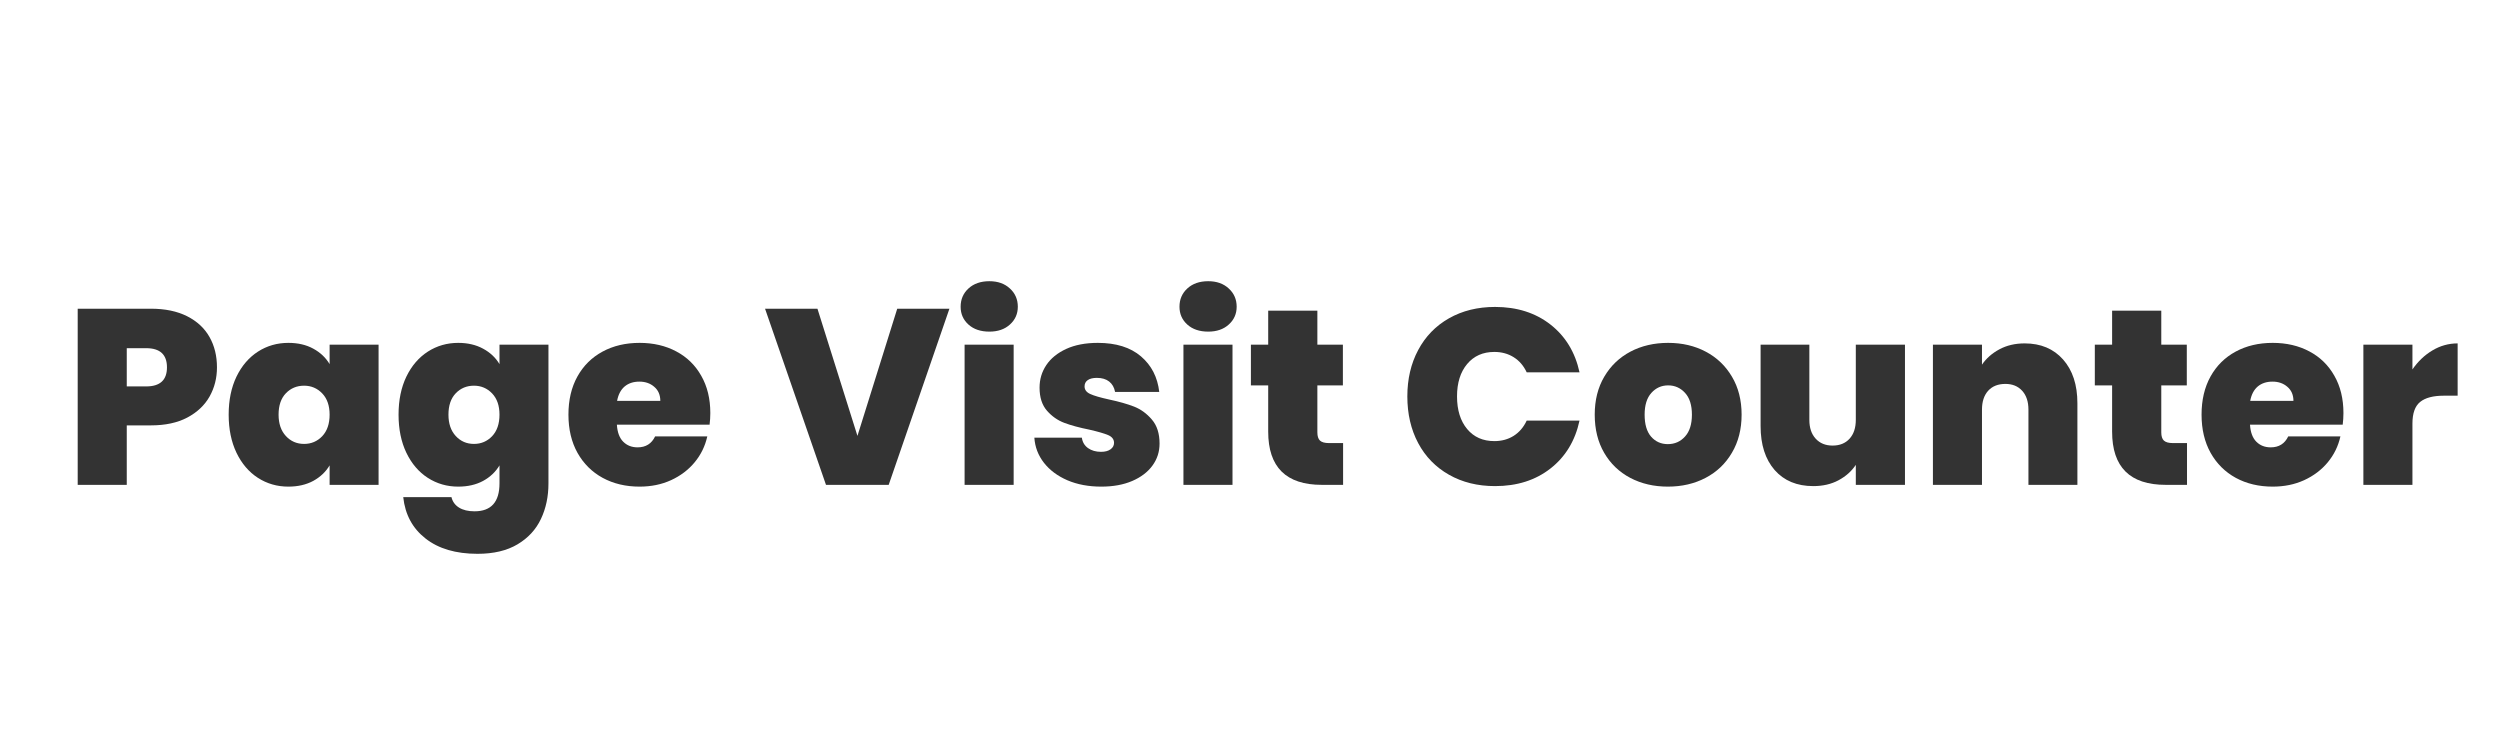
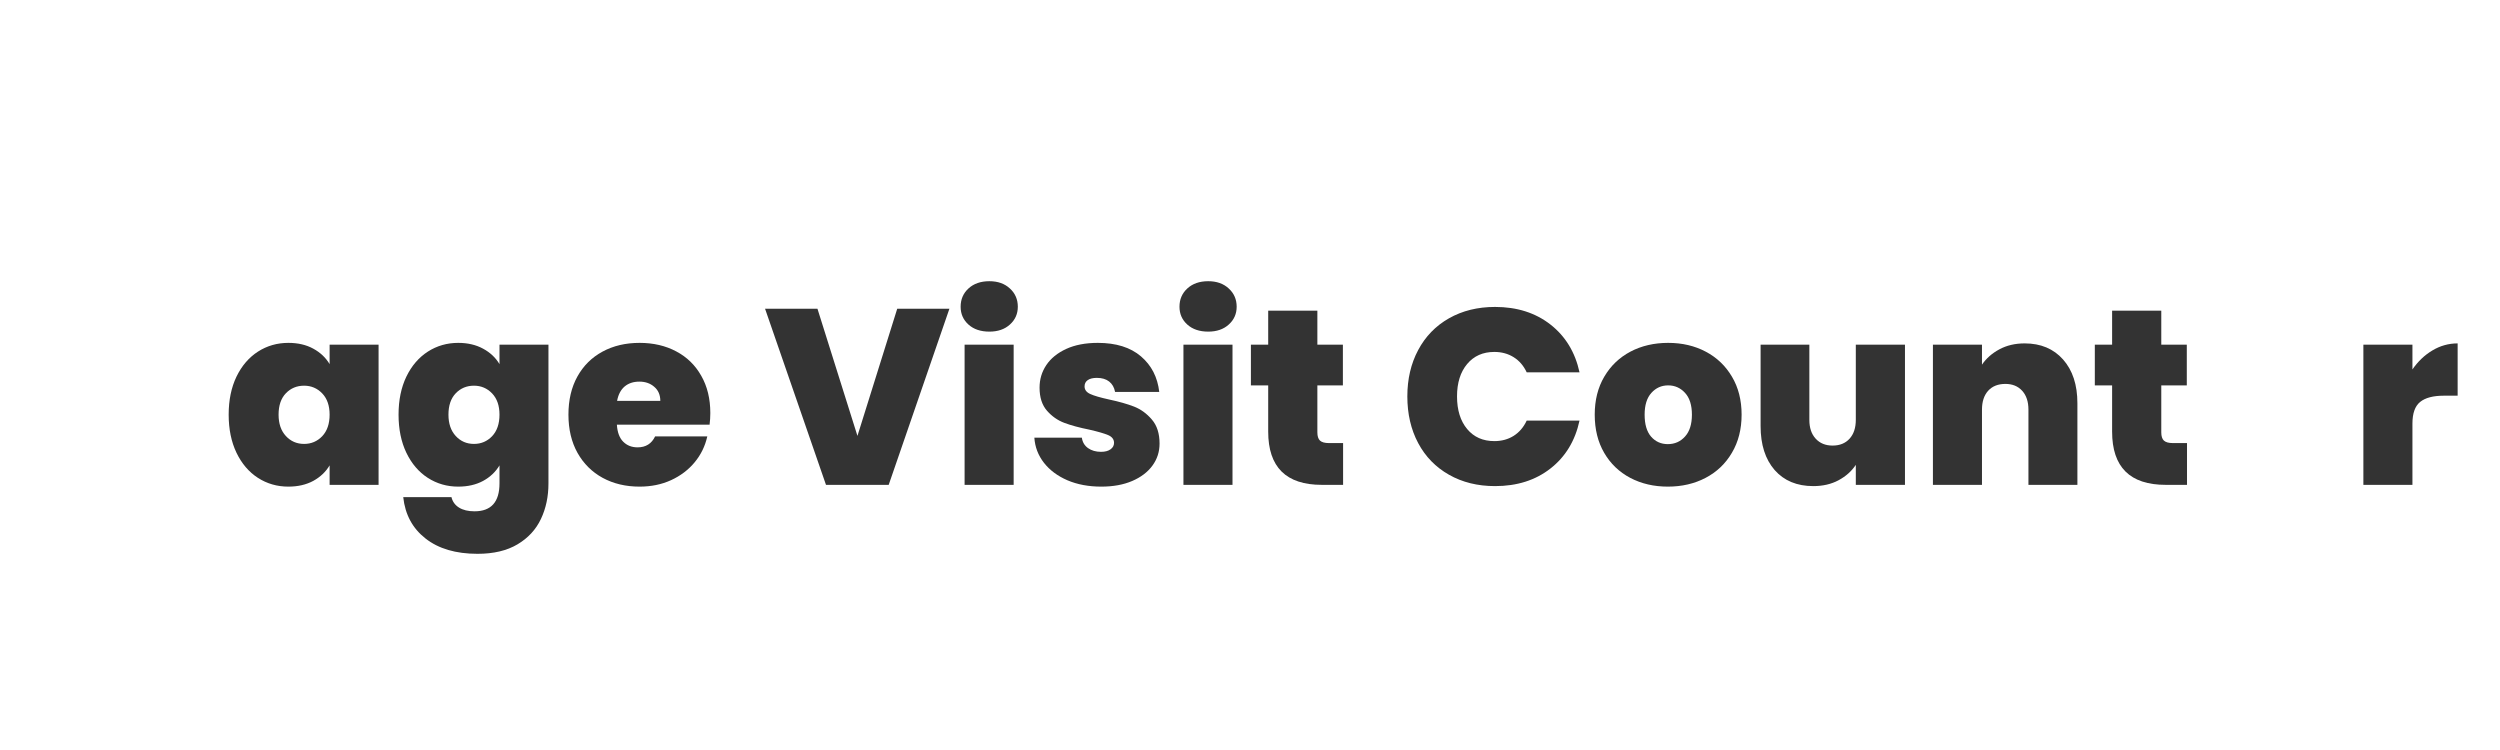
<svg xmlns="http://www.w3.org/2000/svg" width="500" zoomAndPan="magnify" viewBox="0 0 375 112.5" height="150" preserveAspectRatio="xMidYMid meet" version="1.2">
  <defs />
  <g id="5705bdcf46">
    <g style="fill:#333333;fill-opacity:1;">
      <g transform="translate(9.561, 72.728)">
-         <path style="stroke:none" d="M 22.984 -17.625 C 22.984 -16.02 22.613 -14.562 21.875 -13.25 C 21.133 -11.938 20.02 -10.883 18.531 -10.094 C 17.051 -9.312 15.234 -8.922 13.078 -8.922 L 9.453 -8.922 L 9.453 0 L 2.094 0 L 2.094 -26.422 L 13.078 -26.422 C 15.203 -26.422 17.008 -26.047 18.5 -25.297 C 19.988 -24.547 21.109 -23.508 21.859 -22.188 C 22.609 -20.863 22.984 -19.344 22.984 -17.625 Z M 12.375 -14.766 C 14.445 -14.766 15.484 -15.719 15.484 -17.625 C 15.484 -19.539 14.445 -20.5 12.375 -20.5 L 9.453 -20.5 L 9.453 -14.766 Z M 12.375 -14.766 " />
-       </g>
+         </g>
    </g>
    <g style="fill:#333333;fill-opacity:1;">
      <g transform="translate(33.395, 72.728)">
        <path style="stroke:none" d="M 0.906 -10.531 C 0.906 -12.707 1.297 -14.609 2.078 -16.234 C 2.867 -17.859 3.941 -19.109 5.297 -19.984 C 6.66 -20.859 8.18 -21.297 9.859 -21.297 C 11.305 -21.297 12.555 -21.004 13.609 -20.422 C 14.66 -19.848 15.473 -19.078 16.047 -18.109 L 16.047 -21.031 L 23.391 -21.031 L 23.391 0 L 16.047 0 L 16.047 -2.922 C 15.473 -1.953 14.656 -1.176 13.594 -0.594 C 12.531 -0.02 11.285 0.266 9.859 0.266 C 8.18 0.266 6.66 -0.172 5.297 -1.047 C 3.941 -1.922 2.867 -3.176 2.078 -4.812 C 1.297 -6.445 0.906 -8.352 0.906 -10.531 Z M 16.047 -10.531 C 16.047 -11.883 15.676 -12.945 14.938 -13.719 C 14.195 -14.488 13.289 -14.875 12.219 -14.875 C 11.125 -14.875 10.211 -14.492 9.484 -13.734 C 8.754 -12.973 8.391 -11.906 8.391 -10.531 C 8.391 -9.188 8.754 -8.117 9.484 -7.328 C 10.211 -6.535 11.125 -6.141 12.219 -6.141 C 13.289 -6.141 14.195 -6.523 14.938 -7.297 C 15.676 -8.078 16.047 -9.156 16.047 -10.531 Z M 16.047 -10.531 " />
      </g>
    </g>
    <g style="fill:#333333;fill-opacity:1;">
      <g transform="translate(58.877, 72.728)">
        <path style="stroke:none" d="M 9.859 -21.297 C 11.285 -21.297 12.531 -21.004 13.594 -20.422 C 14.656 -19.848 15.473 -19.078 16.047 -18.109 L 16.047 -21.031 L 23.391 -21.031 L 23.391 -0.219 C 23.391 1.75 23.016 3.523 22.266 5.109 C 21.516 6.703 20.344 7.973 18.75 8.922 C 17.164 9.867 15.164 10.344 12.75 10.344 C 9.5 10.344 6.898 9.578 4.953 8.047 C 3.004 6.523 1.891 4.457 1.609 1.844 L 8.844 1.844 C 9 2.508 9.375 3.031 9.969 3.406 C 10.57 3.781 11.348 3.969 12.297 3.969 C 14.797 3.969 16.047 2.57 16.047 -0.219 L 16.047 -2.922 C 15.473 -1.953 14.656 -1.176 13.594 -0.594 C 12.531 -0.02 11.285 0.266 9.859 0.266 C 8.18 0.266 6.66 -0.172 5.297 -1.047 C 3.941 -1.922 2.867 -3.176 2.078 -4.812 C 1.297 -6.445 0.906 -8.352 0.906 -10.531 C 0.906 -12.707 1.297 -14.609 2.078 -16.234 C 2.867 -17.859 3.941 -19.109 5.297 -19.984 C 6.66 -20.859 8.18 -21.297 9.859 -21.297 Z M 16.047 -10.531 C 16.047 -11.883 15.676 -12.945 14.938 -13.719 C 14.195 -14.488 13.289 -14.875 12.219 -14.875 C 11.125 -14.875 10.211 -14.492 9.484 -13.734 C 8.754 -12.973 8.391 -11.906 8.391 -10.531 C 8.391 -9.188 8.754 -8.117 9.484 -7.328 C 10.211 -6.535 11.125 -6.141 12.219 -6.141 C 13.289 -6.141 14.195 -6.523 14.938 -7.297 C 15.676 -8.078 16.047 -9.156 16.047 -10.531 Z M 16.047 -10.531 " />
      </g>
    </g>
    <g style="fill:#333333;fill-opacity:1;">
      <g transform="translate(84.36, 72.728)">
        <path style="stroke:none" d="M 22.188 -10.766 C 22.188 -10.18 22.148 -9.602 22.078 -9.031 L 8.172 -9.031 C 8.242 -7.883 8.562 -7.031 9.125 -6.469 C 9.688 -5.906 10.406 -5.625 11.281 -5.625 C 12.508 -5.625 13.383 -6.172 13.906 -7.266 L 21.734 -7.266 C 21.41 -5.816 20.781 -4.523 19.844 -3.391 C 18.906 -2.254 17.723 -1.359 16.297 -0.703 C 14.879 -0.055 13.305 0.266 11.578 0.266 C 9.504 0.266 7.66 -0.172 6.047 -1.047 C 4.441 -1.922 3.18 -3.172 2.266 -4.797 C 1.359 -6.422 0.906 -8.332 0.906 -10.531 C 0.906 -12.727 1.352 -14.633 2.25 -16.25 C 3.145 -17.863 4.398 -19.109 6.016 -19.984 C 7.629 -20.859 9.484 -21.297 11.578 -21.297 C 13.648 -21.297 15.484 -20.867 17.078 -20.016 C 18.68 -19.172 19.93 -17.953 20.828 -16.359 C 21.734 -14.773 22.188 -12.91 22.188 -10.766 Z M 14.688 -12.594 C 14.688 -13.488 14.383 -14.191 13.781 -14.703 C 13.188 -15.223 12.441 -15.484 11.547 -15.484 C 10.648 -15.484 9.91 -15.238 9.328 -14.75 C 8.754 -14.258 8.379 -13.539 8.203 -12.594 Z M 14.688 -12.594 " />
      </g>
    </g>
    <g style="fill:#333333;fill-opacity:1;">
      <g transform="translate(107.444, 72.728)">
        <path style="stroke:none" d="" />
      </g>
    </g>
    <g style="fill:#333333;fill-opacity:1;">
      <g transform="translate(114.601, 72.728)">
        <path style="stroke:none" d="M 27.812 -26.422 L 18.703 0 L 9.297 0 L 0.156 -26.422 L 8.016 -26.422 L 14.016 -7.344 L 19.984 -26.422 Z M 27.812 -26.422 " />
      </g>
    </g>
    <g style="fill:#333333;fill-opacity:1;">
      <g transform="translate(142.595, 72.728)">
        <path style="stroke:none" d="M 5.812 -22.984 C 4.508 -22.984 3.461 -23.336 2.672 -24.047 C 1.891 -24.754 1.5 -25.645 1.5 -26.719 C 1.5 -27.82 1.891 -28.734 2.672 -29.453 C 3.461 -30.18 4.508 -30.547 5.812 -30.547 C 7.082 -30.547 8.109 -30.18 8.891 -29.453 C 9.68 -28.734 10.078 -27.82 10.078 -26.719 C 10.078 -25.645 9.68 -24.754 8.891 -24.047 C 8.109 -23.336 7.082 -22.984 5.812 -22.984 Z M 9.453 -21.031 L 9.453 0 L 2.094 0 L 2.094 -21.031 Z M 9.453 -21.031 " />
      </g>
    </g>
    <g style="fill:#333333;fill-opacity:1;">
      <g transform="translate(154.137, 72.728)">
        <path style="stroke:none" d="M 11.062 0.266 C 9.156 0.266 7.457 -0.051 5.969 -0.688 C 4.488 -1.332 3.316 -2.207 2.453 -3.312 C 1.586 -4.426 1.109 -5.68 1.016 -7.078 L 8.141 -7.078 C 8.234 -6.41 8.539 -5.891 9.062 -5.516 C 9.594 -5.141 10.242 -4.953 11.016 -4.953 C 11.617 -4.953 12.094 -5.078 12.438 -5.328 C 12.789 -5.578 12.969 -5.898 12.969 -6.297 C 12.969 -6.816 12.68 -7.203 12.109 -7.453 C 11.535 -7.703 10.586 -7.977 9.266 -8.281 C 7.766 -8.582 6.516 -8.922 5.516 -9.297 C 4.516 -9.672 3.645 -10.281 2.906 -11.125 C 2.164 -11.977 1.797 -13.129 1.797 -14.578 C 1.797 -15.828 2.133 -16.957 2.812 -17.969 C 3.488 -18.977 4.484 -19.785 5.797 -20.391 C 7.109 -20.992 8.688 -21.297 10.531 -21.297 C 13.281 -21.297 15.441 -20.617 17.016 -19.266 C 18.586 -17.922 19.5 -16.145 19.75 -13.938 L 13.125 -13.938 C 13 -14.613 12.703 -15.133 12.234 -15.5 C 11.773 -15.863 11.16 -16.047 10.391 -16.047 C 9.785 -16.047 9.328 -15.93 9.016 -15.703 C 8.703 -15.484 8.547 -15.172 8.547 -14.766 C 8.547 -14.266 8.832 -13.883 9.406 -13.625 C 9.977 -13.363 10.906 -13.094 12.188 -12.812 C 13.707 -12.488 14.973 -12.129 15.984 -11.734 C 16.992 -11.336 17.879 -10.691 18.641 -9.797 C 19.41 -8.91 19.797 -7.707 19.797 -6.188 C 19.797 -4.957 19.438 -3.852 18.719 -2.875 C 18.008 -1.906 17 -1.141 15.688 -0.578 C 14.375 -0.016 12.832 0.266 11.062 0.266 Z M 11.062 0.266 " />
      </g>
    </g>
    <g style="fill:#333333;fill-opacity:1;">
      <g transform="translate(175.422, 72.728)">
        <path style="stroke:none" d="M 5.812 -22.984 C 4.508 -22.984 3.461 -23.336 2.672 -24.047 C 1.891 -24.754 1.5 -25.645 1.5 -26.719 C 1.5 -27.82 1.891 -28.734 2.672 -29.453 C 3.461 -30.18 4.508 -30.547 5.812 -30.547 C 7.082 -30.547 8.109 -30.18 8.891 -29.453 C 9.68 -28.734 10.078 -27.82 10.078 -26.719 C 10.078 -25.645 9.68 -24.754 8.891 -24.047 C 8.109 -23.336 7.082 -22.984 5.812 -22.984 Z M 9.453 -21.031 L 9.453 0 L 2.094 0 L 2.094 -21.031 Z M 9.453 -21.031 " />
      </g>
    </g>
    <g style="fill:#333333;fill-opacity:1;">
      <g transform="translate(186.964, 72.728)">
        <path style="stroke:none" d="M 14.5 -6.266 L 14.5 0 L 11.312 0 C 5.945 0 3.266 -2.66 3.266 -7.984 L 3.266 -14.922 L 0.672 -14.922 L 0.672 -21.031 L 3.266 -21.031 L 3.266 -26.125 L 10.641 -26.125 L 10.641 -21.031 L 14.469 -21.031 L 14.469 -14.922 L 10.641 -14.922 L 10.641 -7.875 C 10.641 -7.301 10.77 -6.891 11.031 -6.641 C 11.301 -6.391 11.75 -6.266 12.375 -6.266 Z M 14.5 -6.266 " />
      </g>
    </g>
    <g style="fill:#333333;fill-opacity:1;">
      <g transform="translate(202.74, 72.728)">
        <path style="stroke:none" d="" />
      </g>
    </g>
    <g style="fill:#333333;fill-opacity:1;">
      <g transform="translate(209.898, 72.728)">
        <path style="stroke:none" d="M 1.203 -13.266 C 1.203 -15.867 1.742 -18.188 2.828 -20.219 C 3.91 -22.258 5.453 -23.848 7.453 -24.984 C 9.453 -26.117 11.754 -26.688 14.359 -26.688 C 17.648 -26.688 20.422 -25.805 22.672 -24.047 C 24.922 -22.285 26.375 -19.895 27.031 -16.875 L 19.109 -16.875 C 18.641 -17.875 17.984 -18.633 17.141 -19.156 C 16.305 -19.676 15.344 -19.938 14.25 -19.938 C 12.539 -19.938 11.18 -19.332 10.172 -18.125 C 9.16 -16.914 8.656 -15.297 8.656 -13.266 C 8.656 -11.223 9.16 -9.594 10.172 -8.375 C 11.18 -7.164 12.539 -6.562 14.25 -6.562 C 15.344 -6.562 16.305 -6.82 17.141 -7.344 C 17.984 -7.875 18.641 -8.641 19.109 -9.641 L 27.031 -9.641 C 26.375 -6.609 24.922 -4.211 22.672 -2.453 C 20.422 -0.691 17.648 0.188 14.359 0.188 C 11.754 0.188 9.453 -0.379 7.453 -1.516 C 5.453 -2.648 3.91 -4.234 2.828 -6.266 C 1.742 -8.305 1.203 -10.641 1.203 -13.266 Z M 1.203 -13.266 " />
      </g>
    </g>
    <g style="fill:#333333;fill-opacity:1;">
      <g transform="translate(238.303, 72.728)">
        <path style="stroke:none" d="M 11.875 0.266 C 9.781 0.266 7.898 -0.172 6.234 -1.047 C 4.578 -1.922 3.273 -3.172 2.328 -4.797 C 1.379 -6.422 0.906 -8.332 0.906 -10.531 C 0.906 -12.707 1.383 -14.609 2.344 -16.234 C 3.301 -17.859 4.609 -19.109 6.266 -19.984 C 7.93 -20.859 9.816 -21.297 11.922 -21.297 C 14.016 -21.297 15.891 -20.859 17.547 -19.984 C 19.211 -19.109 20.523 -17.859 21.484 -16.234 C 22.453 -14.609 22.938 -12.707 22.938 -10.531 C 22.938 -8.352 22.453 -6.445 21.484 -4.812 C 20.523 -3.176 19.207 -1.922 17.531 -1.047 C 15.863 -0.172 13.977 0.266 11.875 0.266 Z M 11.875 -6.109 C 12.906 -6.109 13.766 -6.488 14.453 -7.25 C 15.141 -8.008 15.484 -9.102 15.484 -10.531 C 15.484 -11.957 15.141 -13.047 14.453 -13.797 C 13.766 -14.547 12.922 -14.922 11.922 -14.922 C 10.922 -14.922 10.082 -14.547 9.406 -13.797 C 8.727 -13.047 8.391 -11.957 8.391 -10.531 C 8.391 -9.082 8.711 -7.984 9.359 -7.234 C 10.016 -6.484 10.852 -6.109 11.875 -6.109 Z M 11.875 -6.109 " />
      </g>
    </g>
    <g style="fill:#333333;fill-opacity:1;">
      <g transform="translate(262.137, 72.728)">
        <path style="stroke:none" d="M 23.609 -21.031 L 23.609 0 L 16.234 0 L 16.234 -3 C 15.609 -2.051 14.742 -1.281 13.641 -0.688 C 12.547 -0.102 11.285 0.188 9.859 0.188 C 7.41 0.188 5.477 -0.613 4.062 -2.219 C 2.656 -3.832 1.953 -6.031 1.953 -8.812 L 1.953 -21.031 L 9.266 -21.031 L 9.266 -9.75 C 9.266 -8.551 9.582 -7.609 10.219 -6.922 C 10.852 -6.234 11.695 -5.891 12.75 -5.891 C 13.82 -5.891 14.672 -6.234 15.297 -6.922 C 15.922 -7.609 16.234 -8.551 16.234 -9.75 L 16.234 -21.031 Z M 23.609 -21.031 " />
      </g>
    </g>
    <g style="fill:#333333;fill-opacity:1;">
      <g transform="translate(287.844, 72.728)">
        <path style="stroke:none" d="M 15.859 -21.219 C 18.273 -21.219 20.195 -20.41 21.625 -18.797 C 23.051 -17.18 23.766 -15 23.766 -12.25 L 23.766 0 L 16.422 0 L 16.422 -11.281 C 16.422 -12.477 16.109 -13.422 15.484 -14.109 C 14.859 -14.797 14.02 -15.141 12.969 -15.141 C 11.863 -15.141 11 -14.797 10.375 -14.109 C 9.758 -13.422 9.453 -12.477 9.453 -11.281 L 9.453 0 L 2.094 0 L 2.094 -21.031 L 9.453 -21.031 L 9.453 -18.031 C 10.098 -18.977 10.969 -19.742 12.062 -20.328 C 13.164 -20.922 14.43 -21.219 15.859 -21.219 Z M 15.859 -21.219 " />
      </g>
    </g>
    <g style="fill:#333333;fill-opacity:1;">
      <g transform="translate(313.551, 72.728)">
        <path style="stroke:none" d="M 14.5 -6.266 L 14.5 0 L 11.312 0 C 5.945 0 3.266 -2.66 3.266 -7.984 L 3.266 -14.922 L 0.672 -14.922 L 0.672 -21.031 L 3.266 -21.031 L 3.266 -26.125 L 10.641 -26.125 L 10.641 -21.031 L 14.469 -21.031 L 14.469 -14.922 L 10.641 -14.922 L 10.641 -7.875 C 10.641 -7.301 10.77 -6.891 11.031 -6.641 C 11.301 -6.391 11.75 -6.266 12.375 -6.266 Z M 14.5 -6.266 " />
      </g>
    </g>
    <g style="fill:#333333;fill-opacity:1;">
      <g transform="translate(329.328, 72.728)">
-         <path style="stroke:none" d="M 22.188 -10.766 C 22.188 -10.18 22.148 -9.602 22.078 -9.031 L 8.172 -9.031 C 8.242 -7.883 8.562 -7.031 9.125 -6.469 C 9.688 -5.906 10.406 -5.625 11.281 -5.625 C 12.508 -5.625 13.383 -6.172 13.906 -7.266 L 21.734 -7.266 C 21.41 -5.816 20.781 -4.523 19.844 -3.391 C 18.906 -2.254 17.723 -1.359 16.297 -0.703 C 14.879 -0.055 13.305 0.266 11.578 0.266 C 9.504 0.266 7.66 -0.172 6.047 -1.047 C 4.441 -1.922 3.18 -3.172 2.266 -4.797 C 1.359 -6.422 0.906 -8.332 0.906 -10.531 C 0.906 -12.727 1.352 -14.633 2.25 -16.25 C 3.145 -17.863 4.398 -19.109 6.016 -19.984 C 7.629 -20.859 9.484 -21.297 11.578 -21.297 C 13.648 -21.297 15.484 -20.867 17.078 -20.016 C 18.68 -19.172 19.93 -17.953 20.828 -16.359 C 21.734 -14.773 22.188 -12.91 22.188 -10.766 Z M 14.688 -12.594 C 14.688 -13.488 14.383 -14.191 13.781 -14.703 C 13.188 -15.223 12.441 -15.484 11.547 -15.484 C 10.648 -15.484 9.91 -15.238 9.328 -14.75 C 8.754 -14.258 8.379 -13.539 8.203 -12.594 Z M 14.688 -12.594 " />
-       </g>
+         </g>
    </g>
    <g style="fill:#333333;fill-opacity:1;">
      <g transform="translate(352.412, 72.728)">
        <path style="stroke:none" d="M 9.453 -17.312 C 10.273 -18.508 11.27 -19.457 12.438 -20.156 C 13.613 -20.863 14.879 -21.219 16.234 -21.219 L 16.234 -13.375 L 14.172 -13.375 C 12.566 -13.375 11.379 -13.062 10.609 -12.438 C 9.836 -11.812 9.453 -10.727 9.453 -9.188 L 9.453 0 L 2.094 0 L 2.094 -21.031 L 9.453 -21.031 Z M 9.453 -17.312 " />
      </g>
    </g>
  </g>
</svg>